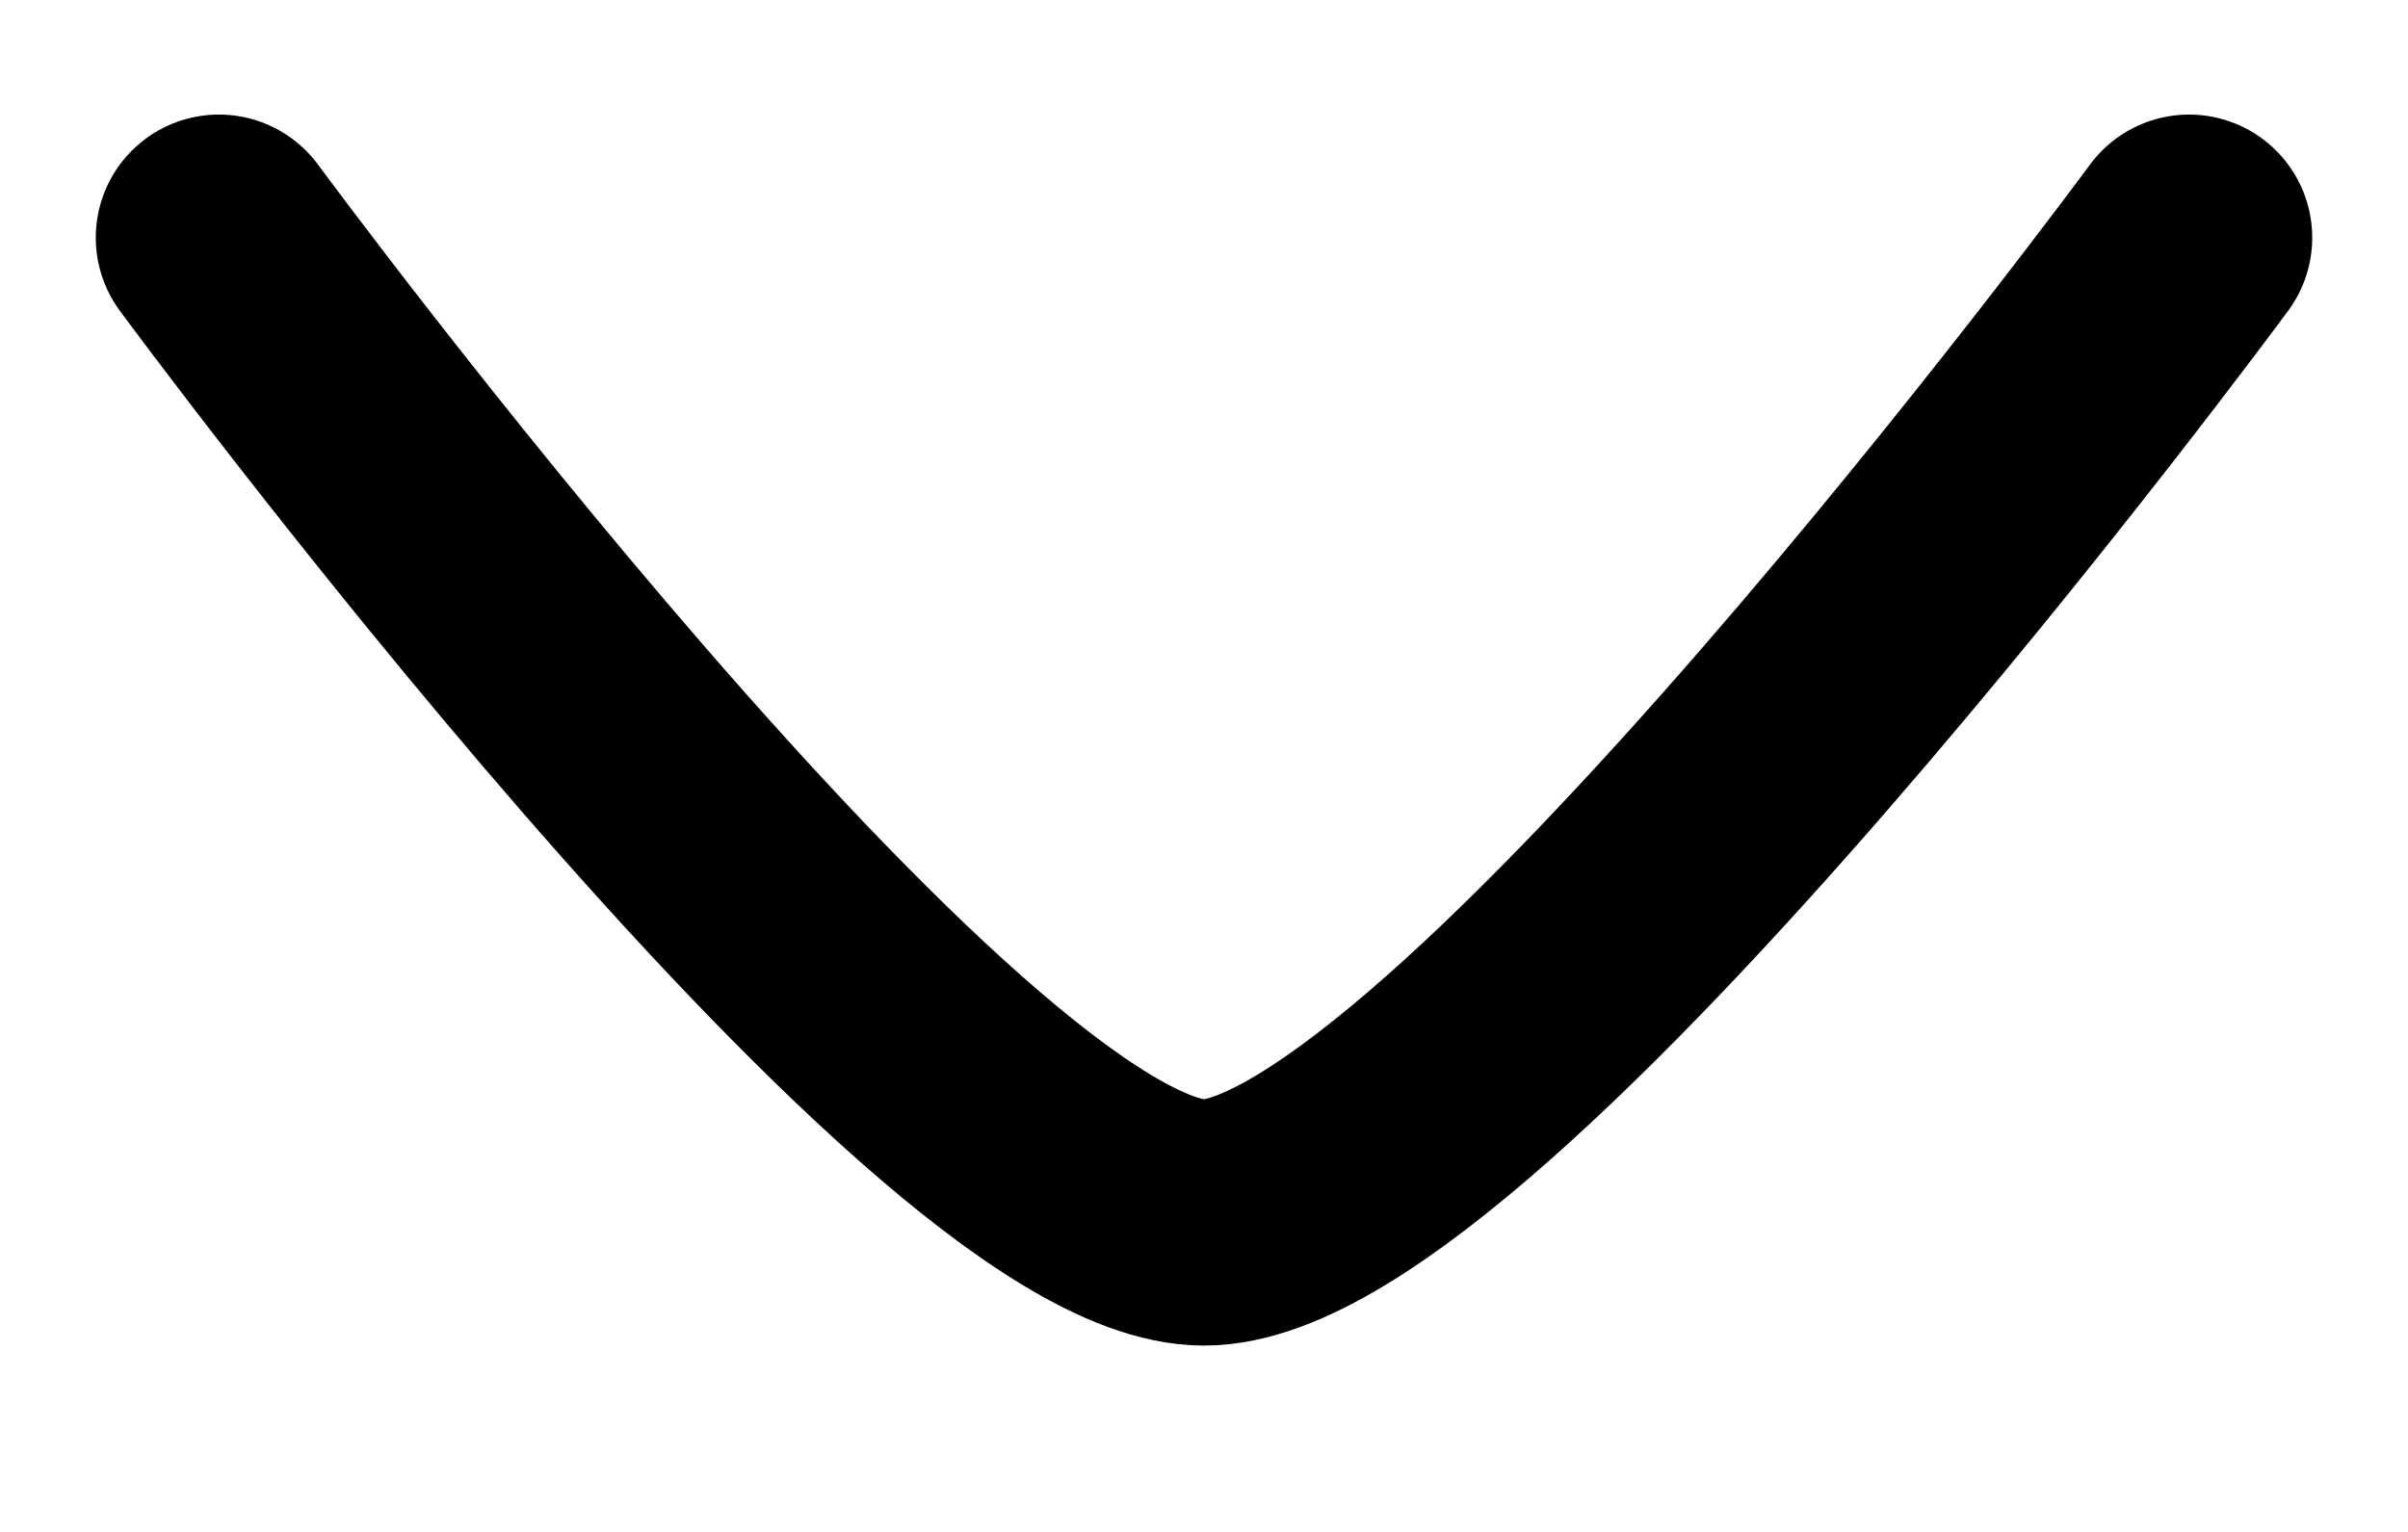
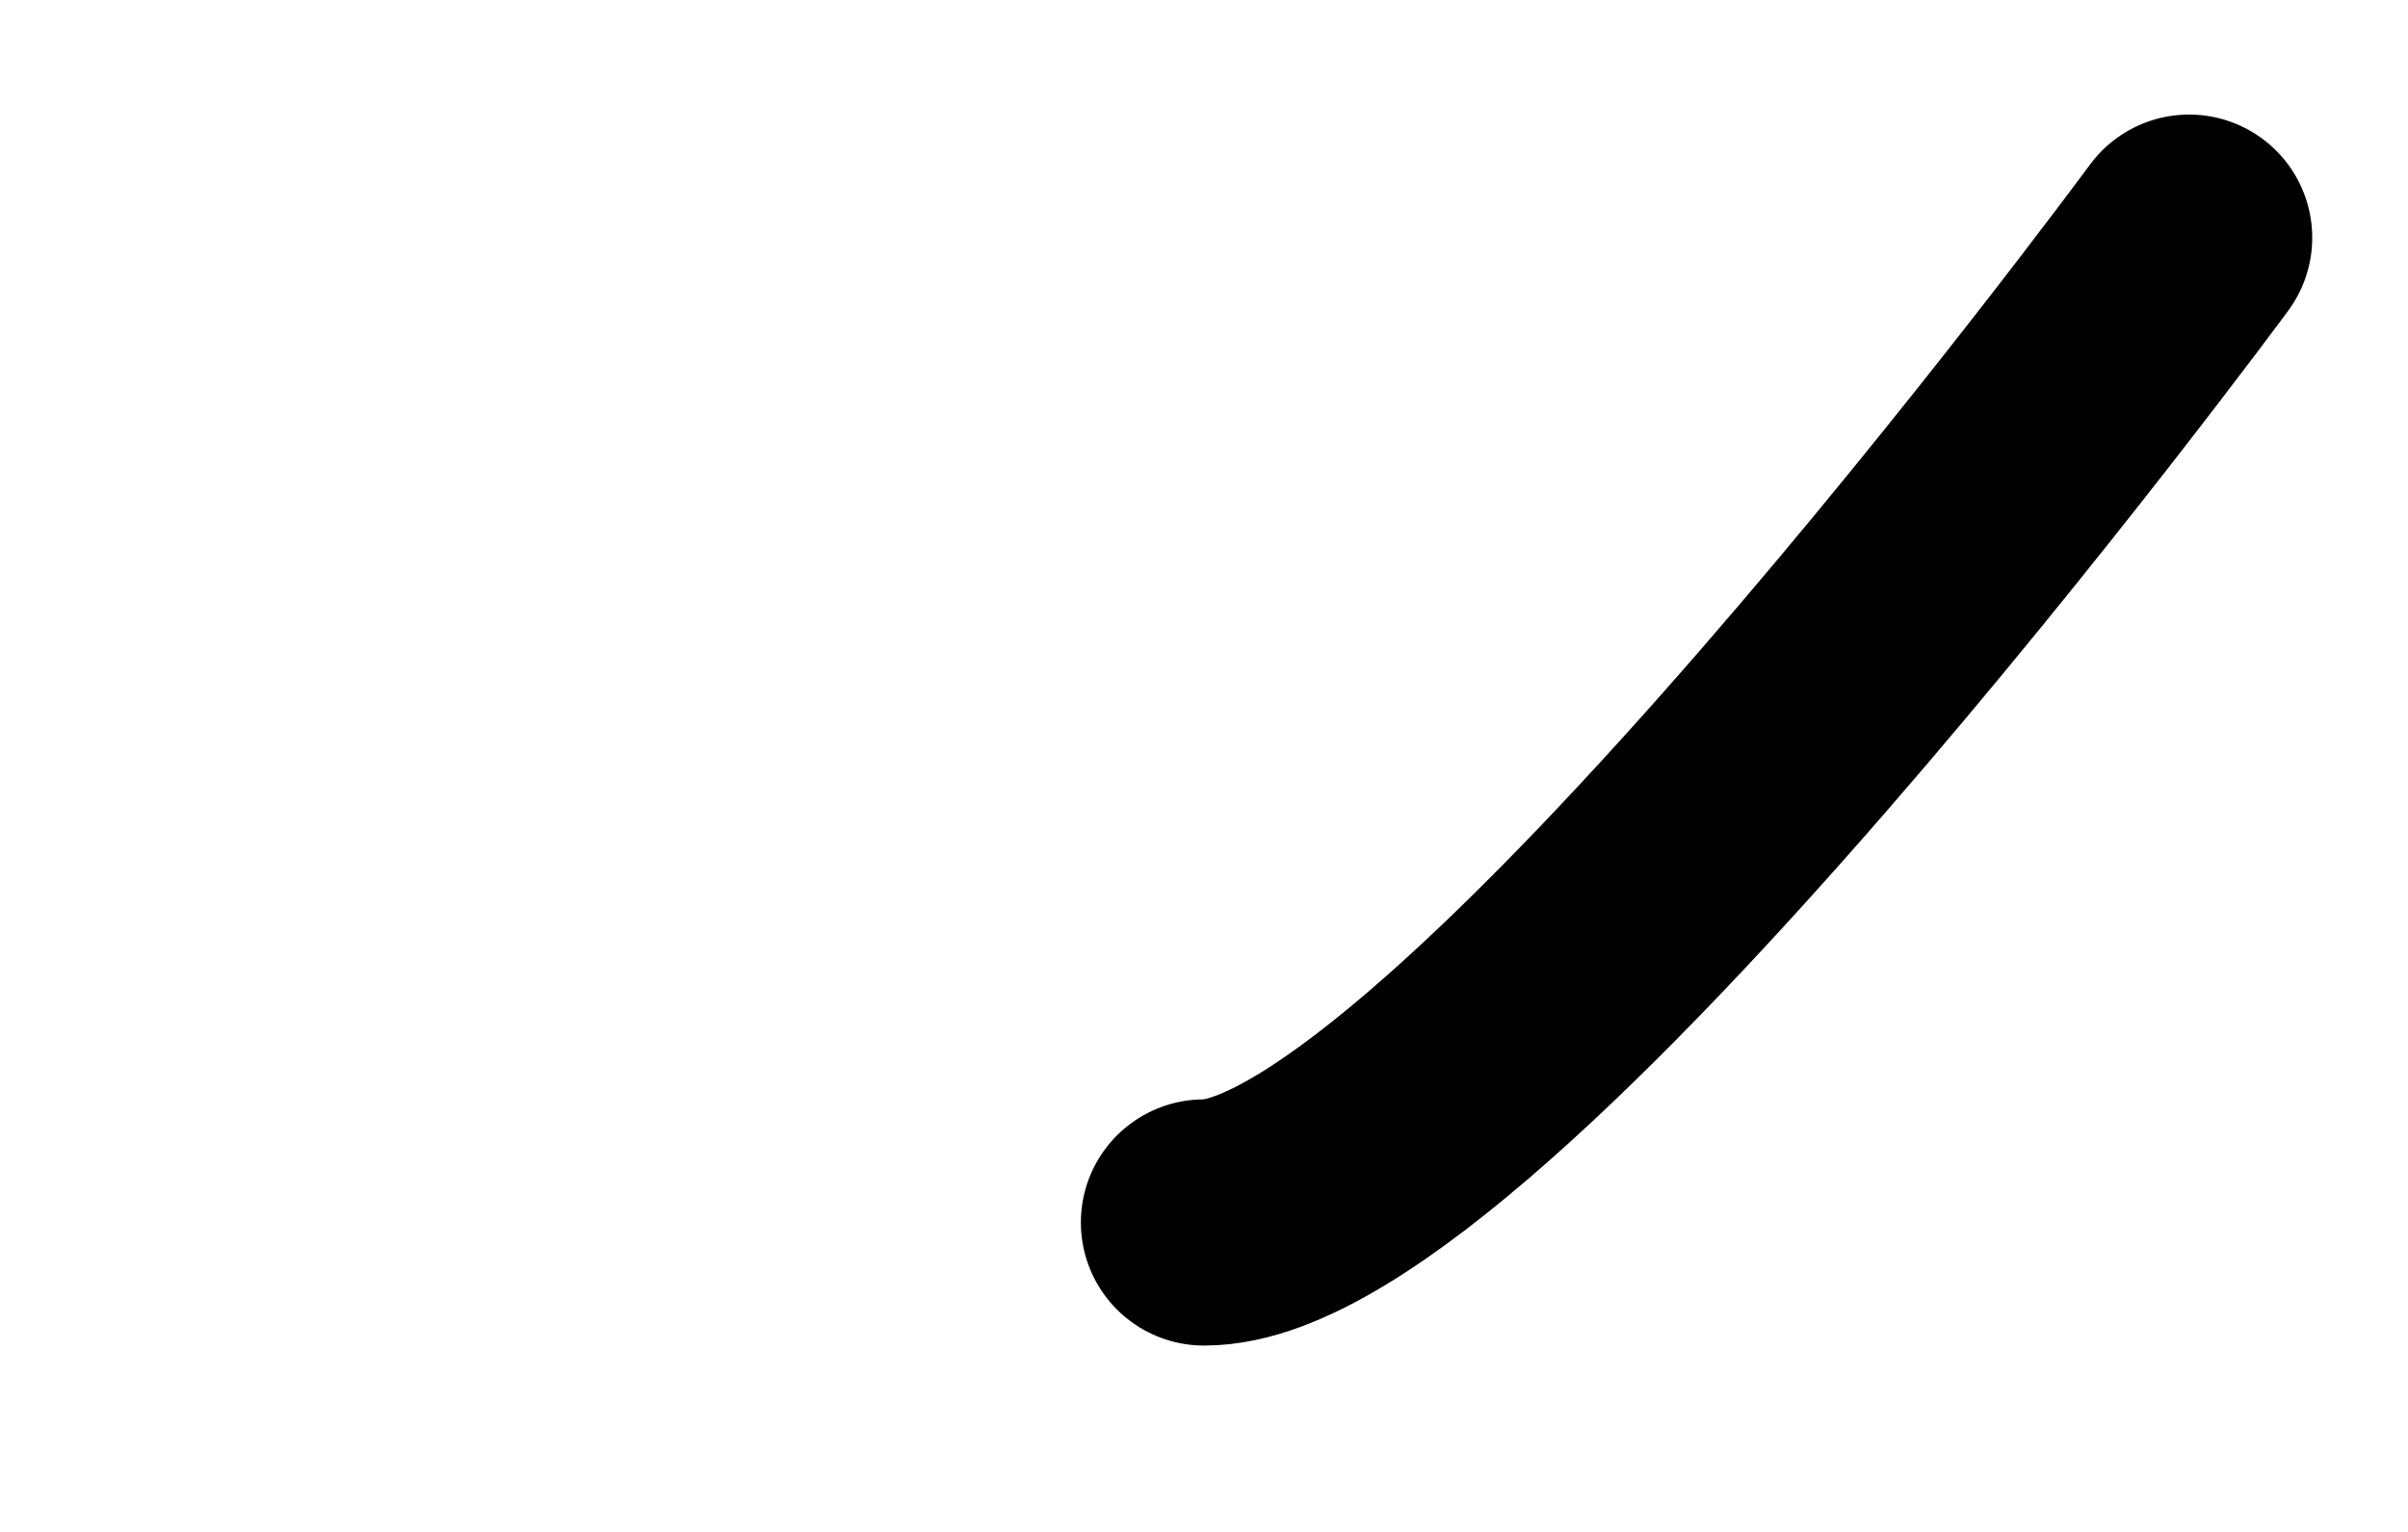
<svg xmlns="http://www.w3.org/2000/svg" width="11" height="7" viewBox="0 0 11 7" fill="none">
  <g id="elements">
-     <path id="Vector" d="M10 1.086C10 1.086 6.686 5.586 5.5 5.586C4.314 5.586 1 1.086 1 1.086" stroke="black" stroke-width="1.125" stroke-linecap="round" stroke-linejoin="round" />
+     <path id="Vector" d="M10 1.086C10 1.086 6.686 5.586 5.5 5.586" stroke="black" stroke-width="1.125" stroke-linecap="round" stroke-linejoin="round" />
  </g>
</svg>